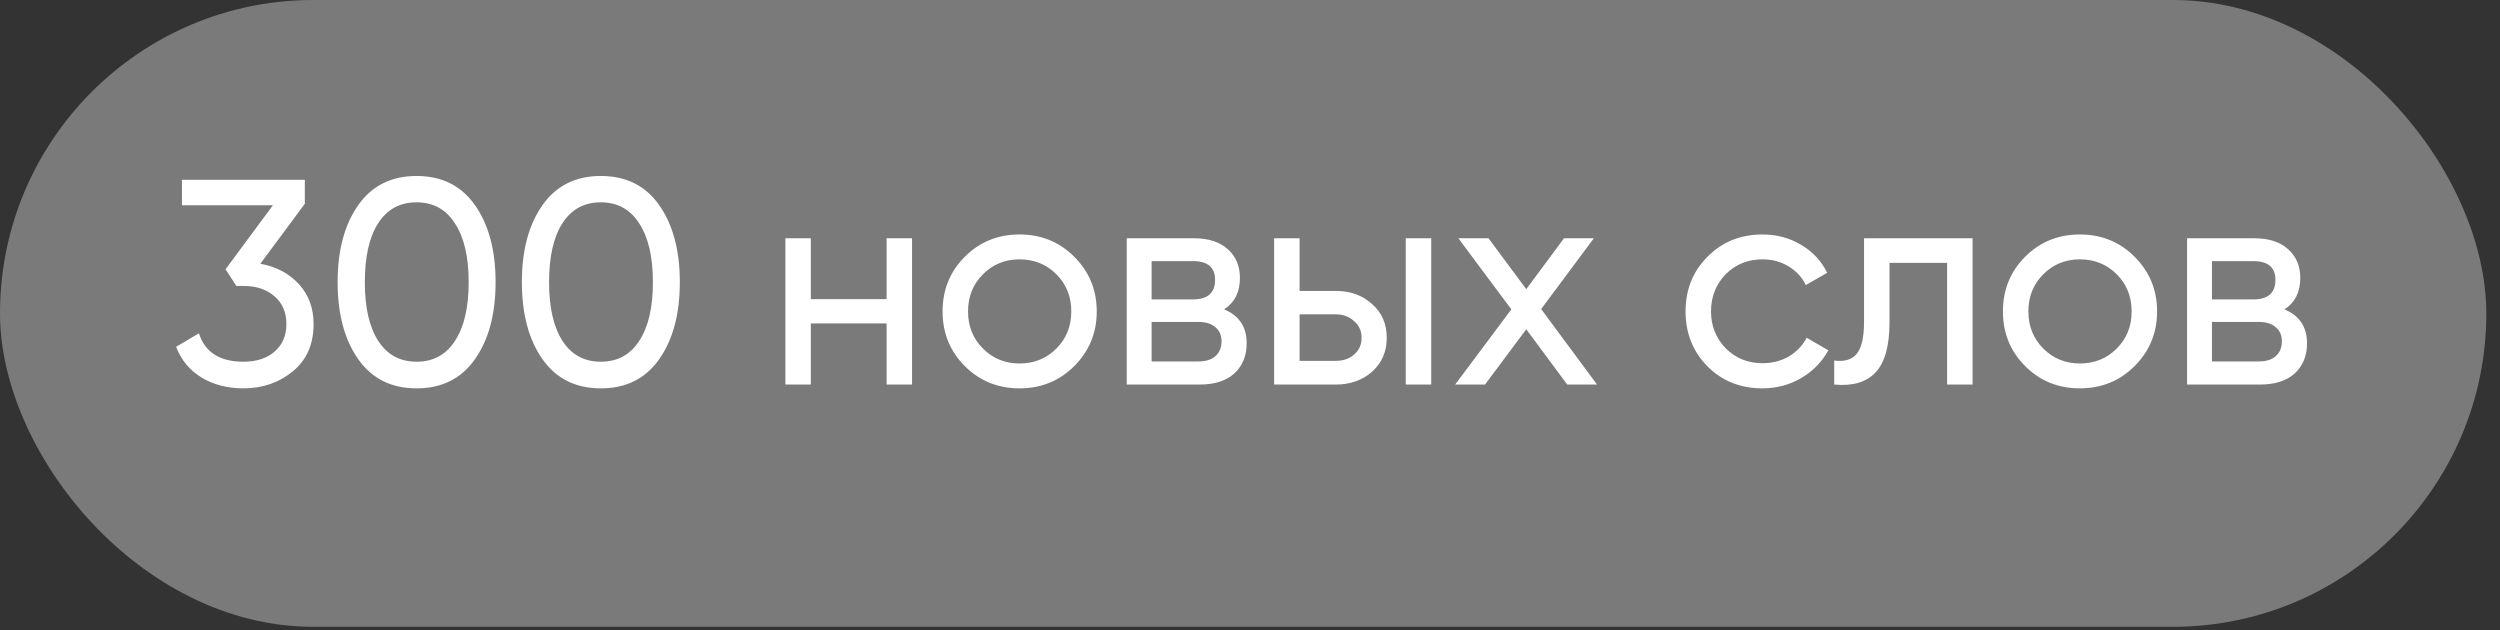
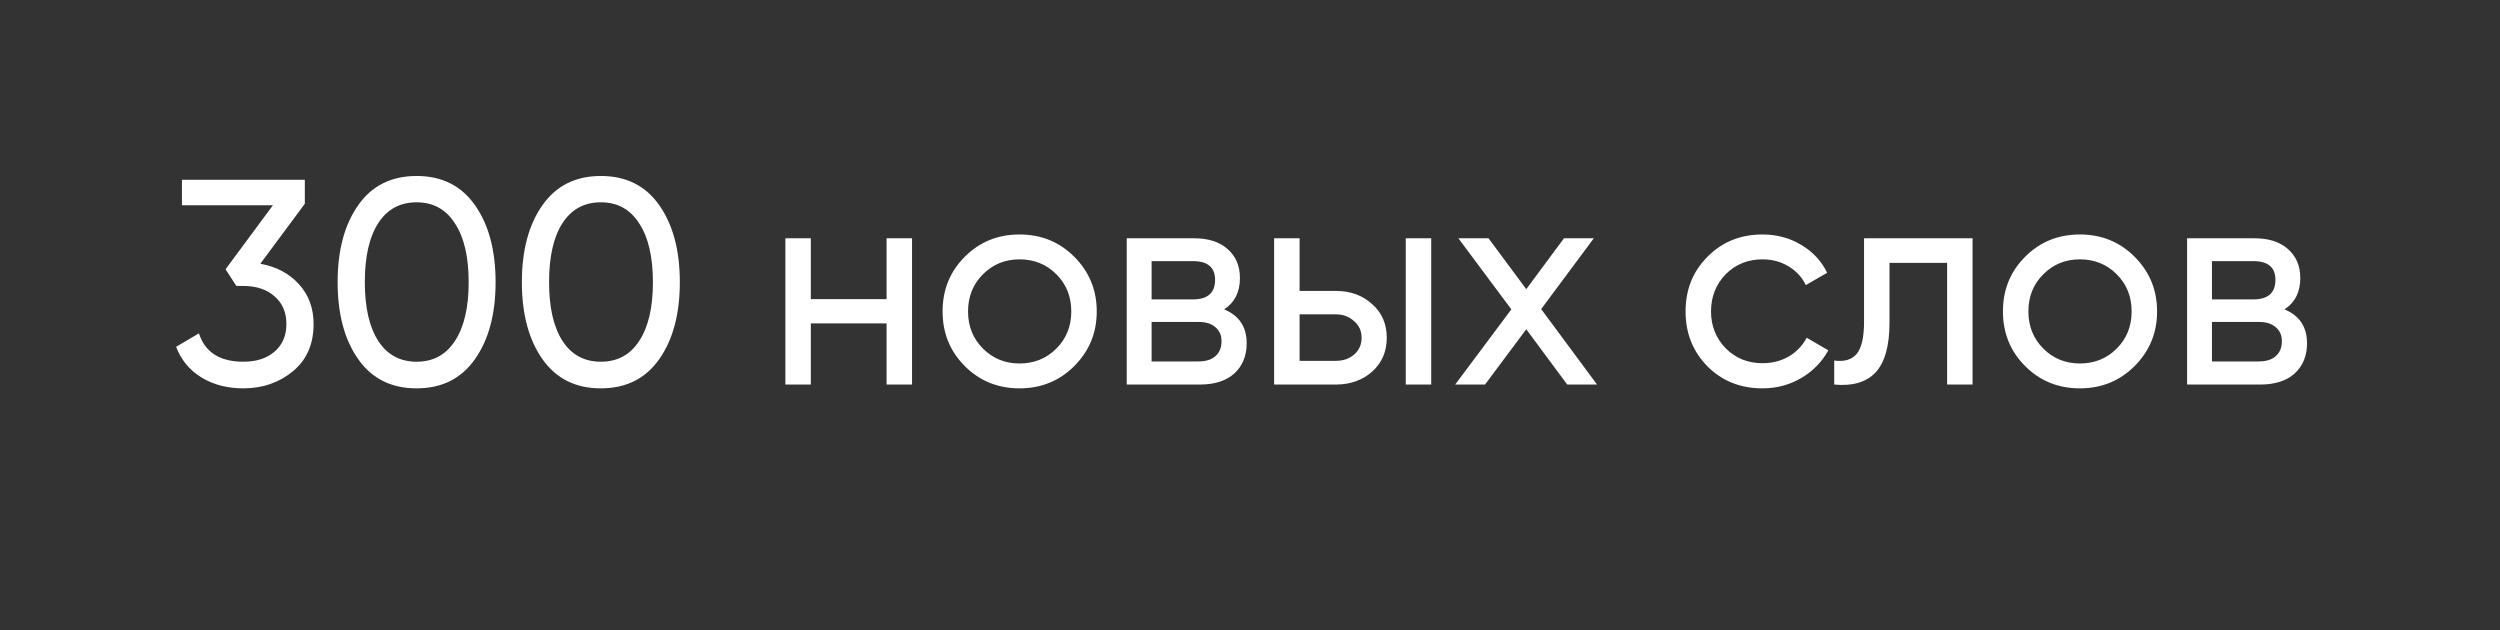
<svg xmlns="http://www.w3.org/2000/svg" width="115" height="29" viewBox="0 0 115 29" fill="none">
  <rect x="0" y="0" width="115" height="29" fill="#333333" stroke="none" />
-   <rect width="114.371" height="28.833" rx="14.416" fill="white" fill-opacity="0.35" />
  <path d="M14.022 9.373L11.976 12.132C12.712 12.266 13.304 12.58 13.752 13.074C14.201 13.567 14.425 14.177 14.425 14.904C14.425 15.828 14.111 16.55 13.483 17.07C12.847 17.599 12.084 17.864 11.196 17.864C10.46 17.864 9.819 17.698 9.272 17.366C8.725 17.034 8.334 16.563 8.101 15.953L9.151 15.334C9.429 16.204 10.111 16.639 11.196 16.639C11.788 16.639 12.263 16.487 12.622 16.182C12.99 15.868 13.174 15.442 13.174 14.904C13.174 14.365 12.99 13.939 12.622 13.625C12.263 13.311 11.788 13.154 11.196 13.154H10.873L10.375 12.387L12.555 9.441H8.37V8.27H14.022V9.373ZM21.841 16.532C21.213 17.42 20.321 17.864 19.164 17.864C18.006 17.864 17.114 17.42 16.486 16.532C15.849 15.635 15.531 14.451 15.531 12.979C15.531 11.508 15.849 10.324 16.486 9.427C17.114 8.539 18.006 8.095 19.164 8.095C20.321 8.095 21.213 8.539 21.841 9.427C22.478 10.324 22.797 11.508 22.797 12.979C22.797 14.451 22.478 15.635 21.841 16.532ZM16.782 12.979C16.782 14.146 16.988 15.047 17.401 15.684C17.814 16.321 18.401 16.639 19.164 16.639C19.926 16.639 20.514 16.321 20.926 15.684C21.348 15.047 21.559 14.146 21.559 12.979C21.559 11.813 21.348 10.912 20.926 10.275C20.514 9.629 19.926 9.306 19.164 9.306C18.401 9.306 17.814 9.625 17.401 10.261C16.988 10.898 16.782 11.804 16.782 12.979ZM30.317 16.532C29.689 17.42 28.796 17.864 27.639 17.864C26.482 17.864 25.589 17.42 24.961 16.532C24.325 15.635 24.006 14.451 24.006 12.979C24.006 11.508 24.325 10.324 24.961 9.427C25.589 8.539 26.482 8.095 27.639 8.095C28.796 8.095 29.689 8.539 30.317 9.427C30.953 10.324 31.272 11.508 31.272 12.979C31.272 14.451 30.953 15.635 30.317 16.532ZM25.257 12.979C25.257 14.146 25.464 15.047 25.876 15.684C26.289 16.321 26.877 16.639 27.639 16.639C28.401 16.639 28.989 16.321 29.402 15.684C29.823 15.047 30.034 14.146 30.034 12.979C30.034 11.813 29.823 10.912 29.402 10.275C28.989 9.629 28.401 9.306 27.639 9.306C26.877 9.306 26.289 9.625 25.876 10.261C25.464 10.898 25.257 11.804 25.257 12.979ZM40.783 13.76V10.961H41.954V17.689H40.783V14.877H37.298V17.689H36.128V10.961H37.298V13.76H40.783ZM49.414 16.841C48.732 17.523 47.894 17.864 46.898 17.864C45.902 17.864 45.063 17.523 44.382 16.841C43.7 16.159 43.359 15.321 43.359 14.325C43.359 13.329 43.7 12.491 44.382 11.809C45.063 11.127 45.902 10.786 46.898 10.786C47.894 10.786 48.732 11.127 49.414 11.809C50.105 12.499 50.45 13.338 50.45 14.325C50.45 15.312 50.105 16.15 49.414 16.841ZM46.898 16.72C47.571 16.72 48.136 16.491 48.593 16.034C49.051 15.576 49.279 15.007 49.279 14.325C49.279 13.643 49.051 13.074 48.593 12.616C48.136 12.159 47.571 11.93 46.898 11.93C46.234 11.93 45.673 12.159 45.216 12.616C44.758 13.074 44.53 13.643 44.53 14.325C44.53 15.007 44.758 15.576 45.216 16.034C45.673 16.491 46.234 16.72 46.898 16.72ZM56.311 14.231C57.002 14.518 57.347 15.038 57.347 15.792C57.347 16.366 57.158 16.828 56.782 17.177C56.405 17.518 55.876 17.689 55.194 17.689H51.83V10.961H54.925C55.589 10.961 56.105 11.127 56.472 11.459C56.849 11.791 57.037 12.235 57.037 12.791C57.037 13.437 56.795 13.917 56.311 14.231ZM54.871 12.011H52.974V13.773H54.871C55.553 13.773 55.894 13.473 55.894 12.872C55.894 12.298 55.553 12.011 54.871 12.011ZM52.974 16.626H55.127C55.468 16.626 55.728 16.545 55.907 16.384C56.096 16.222 56.19 15.993 56.19 15.697C56.19 15.419 56.096 15.204 55.907 15.052C55.728 14.89 55.468 14.809 55.127 14.809H52.974V16.626ZM59.781 13.383H61.45C62.122 13.383 62.678 13.585 63.118 13.989C63.566 14.383 63.791 14.899 63.791 15.536C63.791 16.173 63.566 16.693 63.118 17.097C62.669 17.491 62.113 17.689 61.45 17.689H58.61V10.961H59.781V13.383ZM64.665 17.689V10.961H65.836V17.689H64.665ZM59.781 16.599H61.45C61.79 16.599 62.073 16.5 62.297 16.303C62.521 16.106 62.634 15.85 62.634 15.536C62.634 15.222 62.517 14.966 62.284 14.769C62.059 14.563 61.781 14.46 61.45 14.46H59.781V16.599ZM70.894 14.217L73.464 17.689H72.092L70.208 15.146L68.311 17.689H66.938L69.522 14.231L67.086 10.961H68.472L70.208 13.302L71.944 10.961H73.316L70.894 14.217ZM81.075 17.864C80.061 17.864 79.218 17.527 78.546 16.855C77.873 16.173 77.536 15.33 77.536 14.325C77.536 13.32 77.873 12.482 78.546 11.809C79.218 11.127 80.061 10.786 81.075 10.786C81.739 10.786 82.335 10.948 82.865 11.271C83.394 11.585 83.789 12.011 84.049 12.549L83.067 13.114C82.896 12.755 82.632 12.468 82.273 12.253C81.923 12.038 81.524 11.93 81.075 11.93C80.402 11.93 79.837 12.159 79.38 12.616C78.931 13.083 78.707 13.652 78.707 14.325C78.707 14.989 78.931 15.554 79.38 16.02C79.837 16.478 80.402 16.707 81.075 16.707C81.524 16.707 81.927 16.603 82.286 16.397C82.645 16.182 82.919 15.895 83.107 15.536L84.103 16.115C83.807 16.653 83.389 17.079 82.851 17.393C82.313 17.707 81.721 17.864 81.075 17.864ZM85.746 10.961H90.738V17.689H89.567V12.091H86.917V14.836C86.917 15.913 86.701 16.68 86.271 17.137C85.84 17.586 85.208 17.77 84.374 17.689V16.585C84.84 16.648 85.185 16.545 85.41 16.276C85.634 15.998 85.746 15.509 85.746 14.809V10.961ZM98.19 16.841C97.508 17.523 96.669 17.864 95.674 17.864C94.678 17.864 93.839 17.523 93.158 16.841C92.476 16.159 92.135 15.321 92.135 14.325C92.135 13.329 92.476 12.491 93.158 11.809C93.839 11.127 94.678 10.786 95.674 10.786C96.669 10.786 97.508 11.127 98.19 11.809C98.881 12.499 99.226 13.338 99.226 14.325C99.226 15.312 98.881 16.15 98.19 16.841ZM95.674 16.72C96.347 16.72 96.912 16.491 97.369 16.034C97.827 15.576 98.055 15.007 98.055 14.325C98.055 13.643 97.827 13.074 97.369 12.616C96.912 12.159 96.347 11.93 95.674 11.93C95.01 11.93 94.449 12.159 93.992 12.616C93.534 13.074 93.306 13.643 93.306 14.325C93.306 15.007 93.534 15.576 93.992 16.034C94.449 16.491 95.01 16.72 95.674 16.72ZM105.087 14.231C105.777 14.518 106.123 15.038 106.123 15.792C106.123 16.366 105.934 16.828 105.558 17.177C105.181 17.518 104.652 17.689 103.97 17.689H100.606V10.961H103.701C104.365 10.961 104.88 11.127 105.248 11.459C105.625 11.791 105.813 12.235 105.813 12.791C105.813 13.437 105.571 13.917 105.087 14.231ZM103.647 12.011H101.75V13.773H103.647C104.329 13.773 104.67 13.473 104.67 12.872C104.67 12.298 104.329 12.011 103.647 12.011ZM101.75 16.626H103.903C104.243 16.626 104.504 16.545 104.683 16.384C104.871 16.222 104.966 15.993 104.966 15.697C104.966 15.419 104.871 15.204 104.683 15.052C104.504 14.89 104.243 14.809 103.903 14.809H101.75V16.626Z" fill="white" />
</svg>